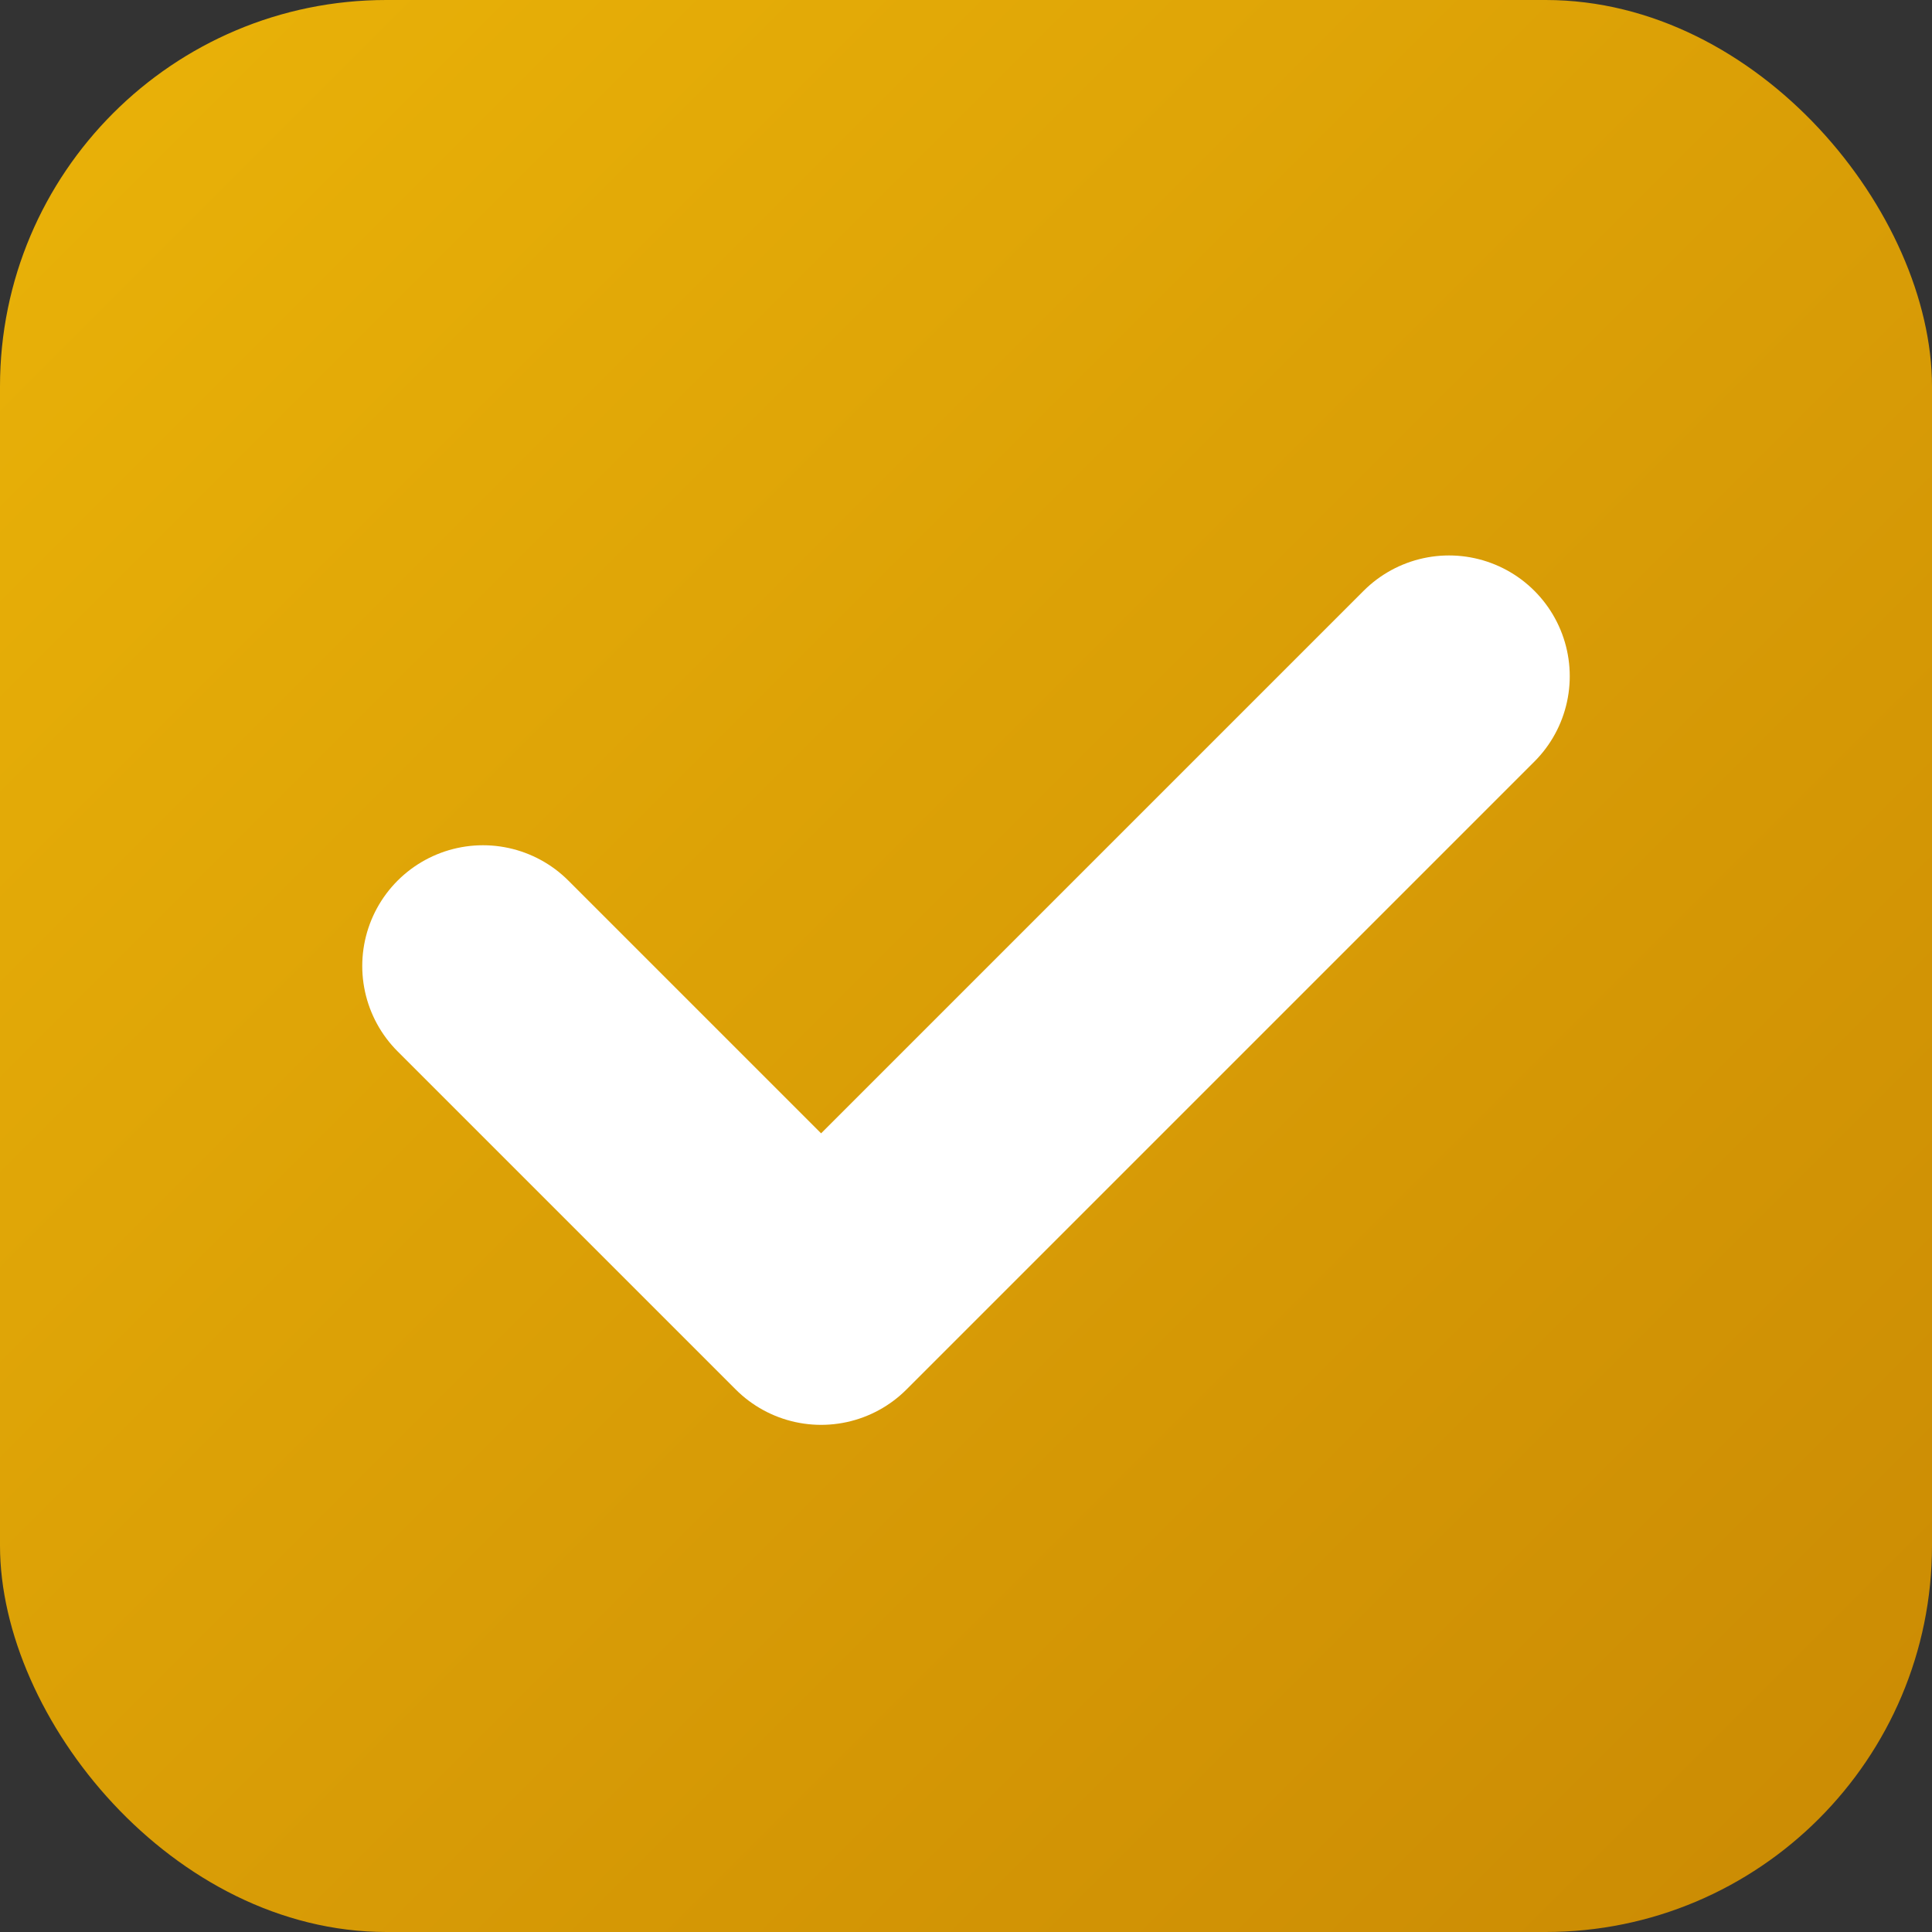
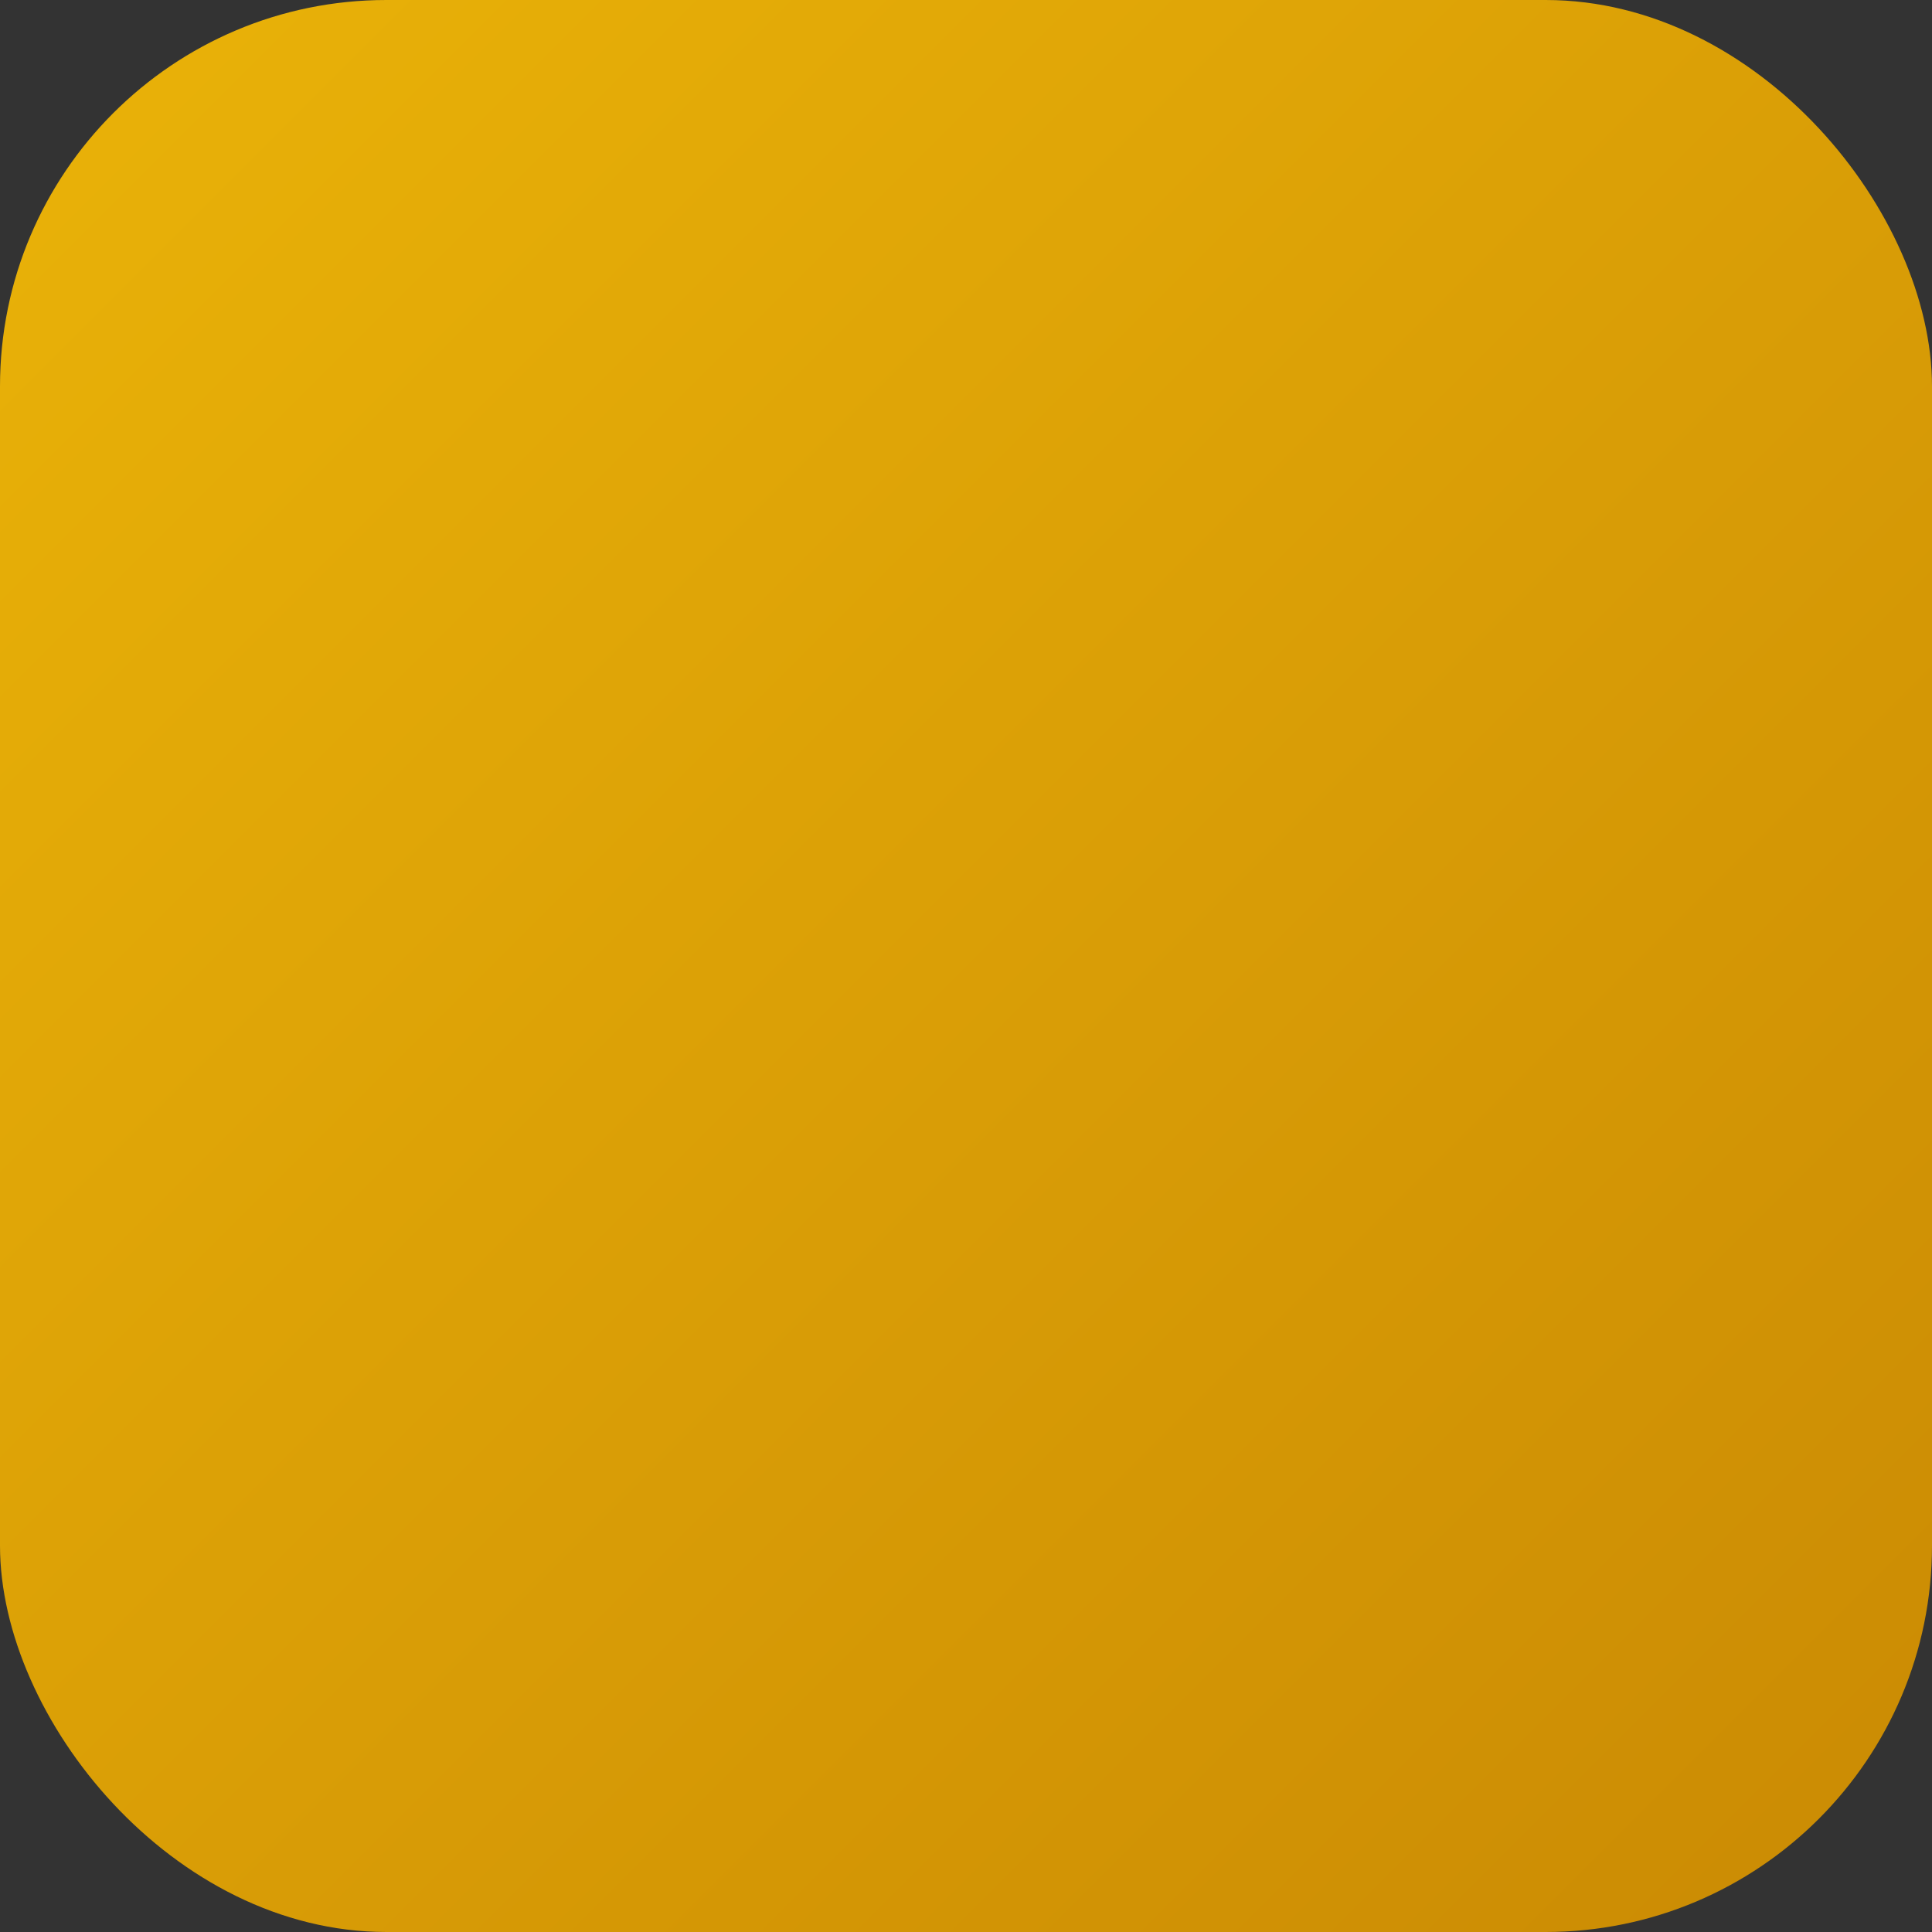
<svg xmlns="http://www.w3.org/2000/svg" width="40" height="40" viewBox="0 0 40 40">
  <rect x="0" y="0" width="40" height="40" fill="#333333" stroke="none" />
  <defs>
    <linearGradient id="bg-gradient" x1="0%" y1="0%" x2="100%" y2="100%">
      <stop offset="0%" style="stop-color:#EAB308;stop-opacity:1" />
      <stop offset="100%" style="stop-color:#CA8A04;stop-opacity:1" />
    </linearGradient>
  </defs>
  <rect width="40" height="40" rx="8" fill="url(#bg-gradient)" />
-   <polyline points="10,20 17,27 30,14" fill="none" stroke="white" stroke-width="5" stroke-linecap="round" stroke-linejoin="round" />
</svg>